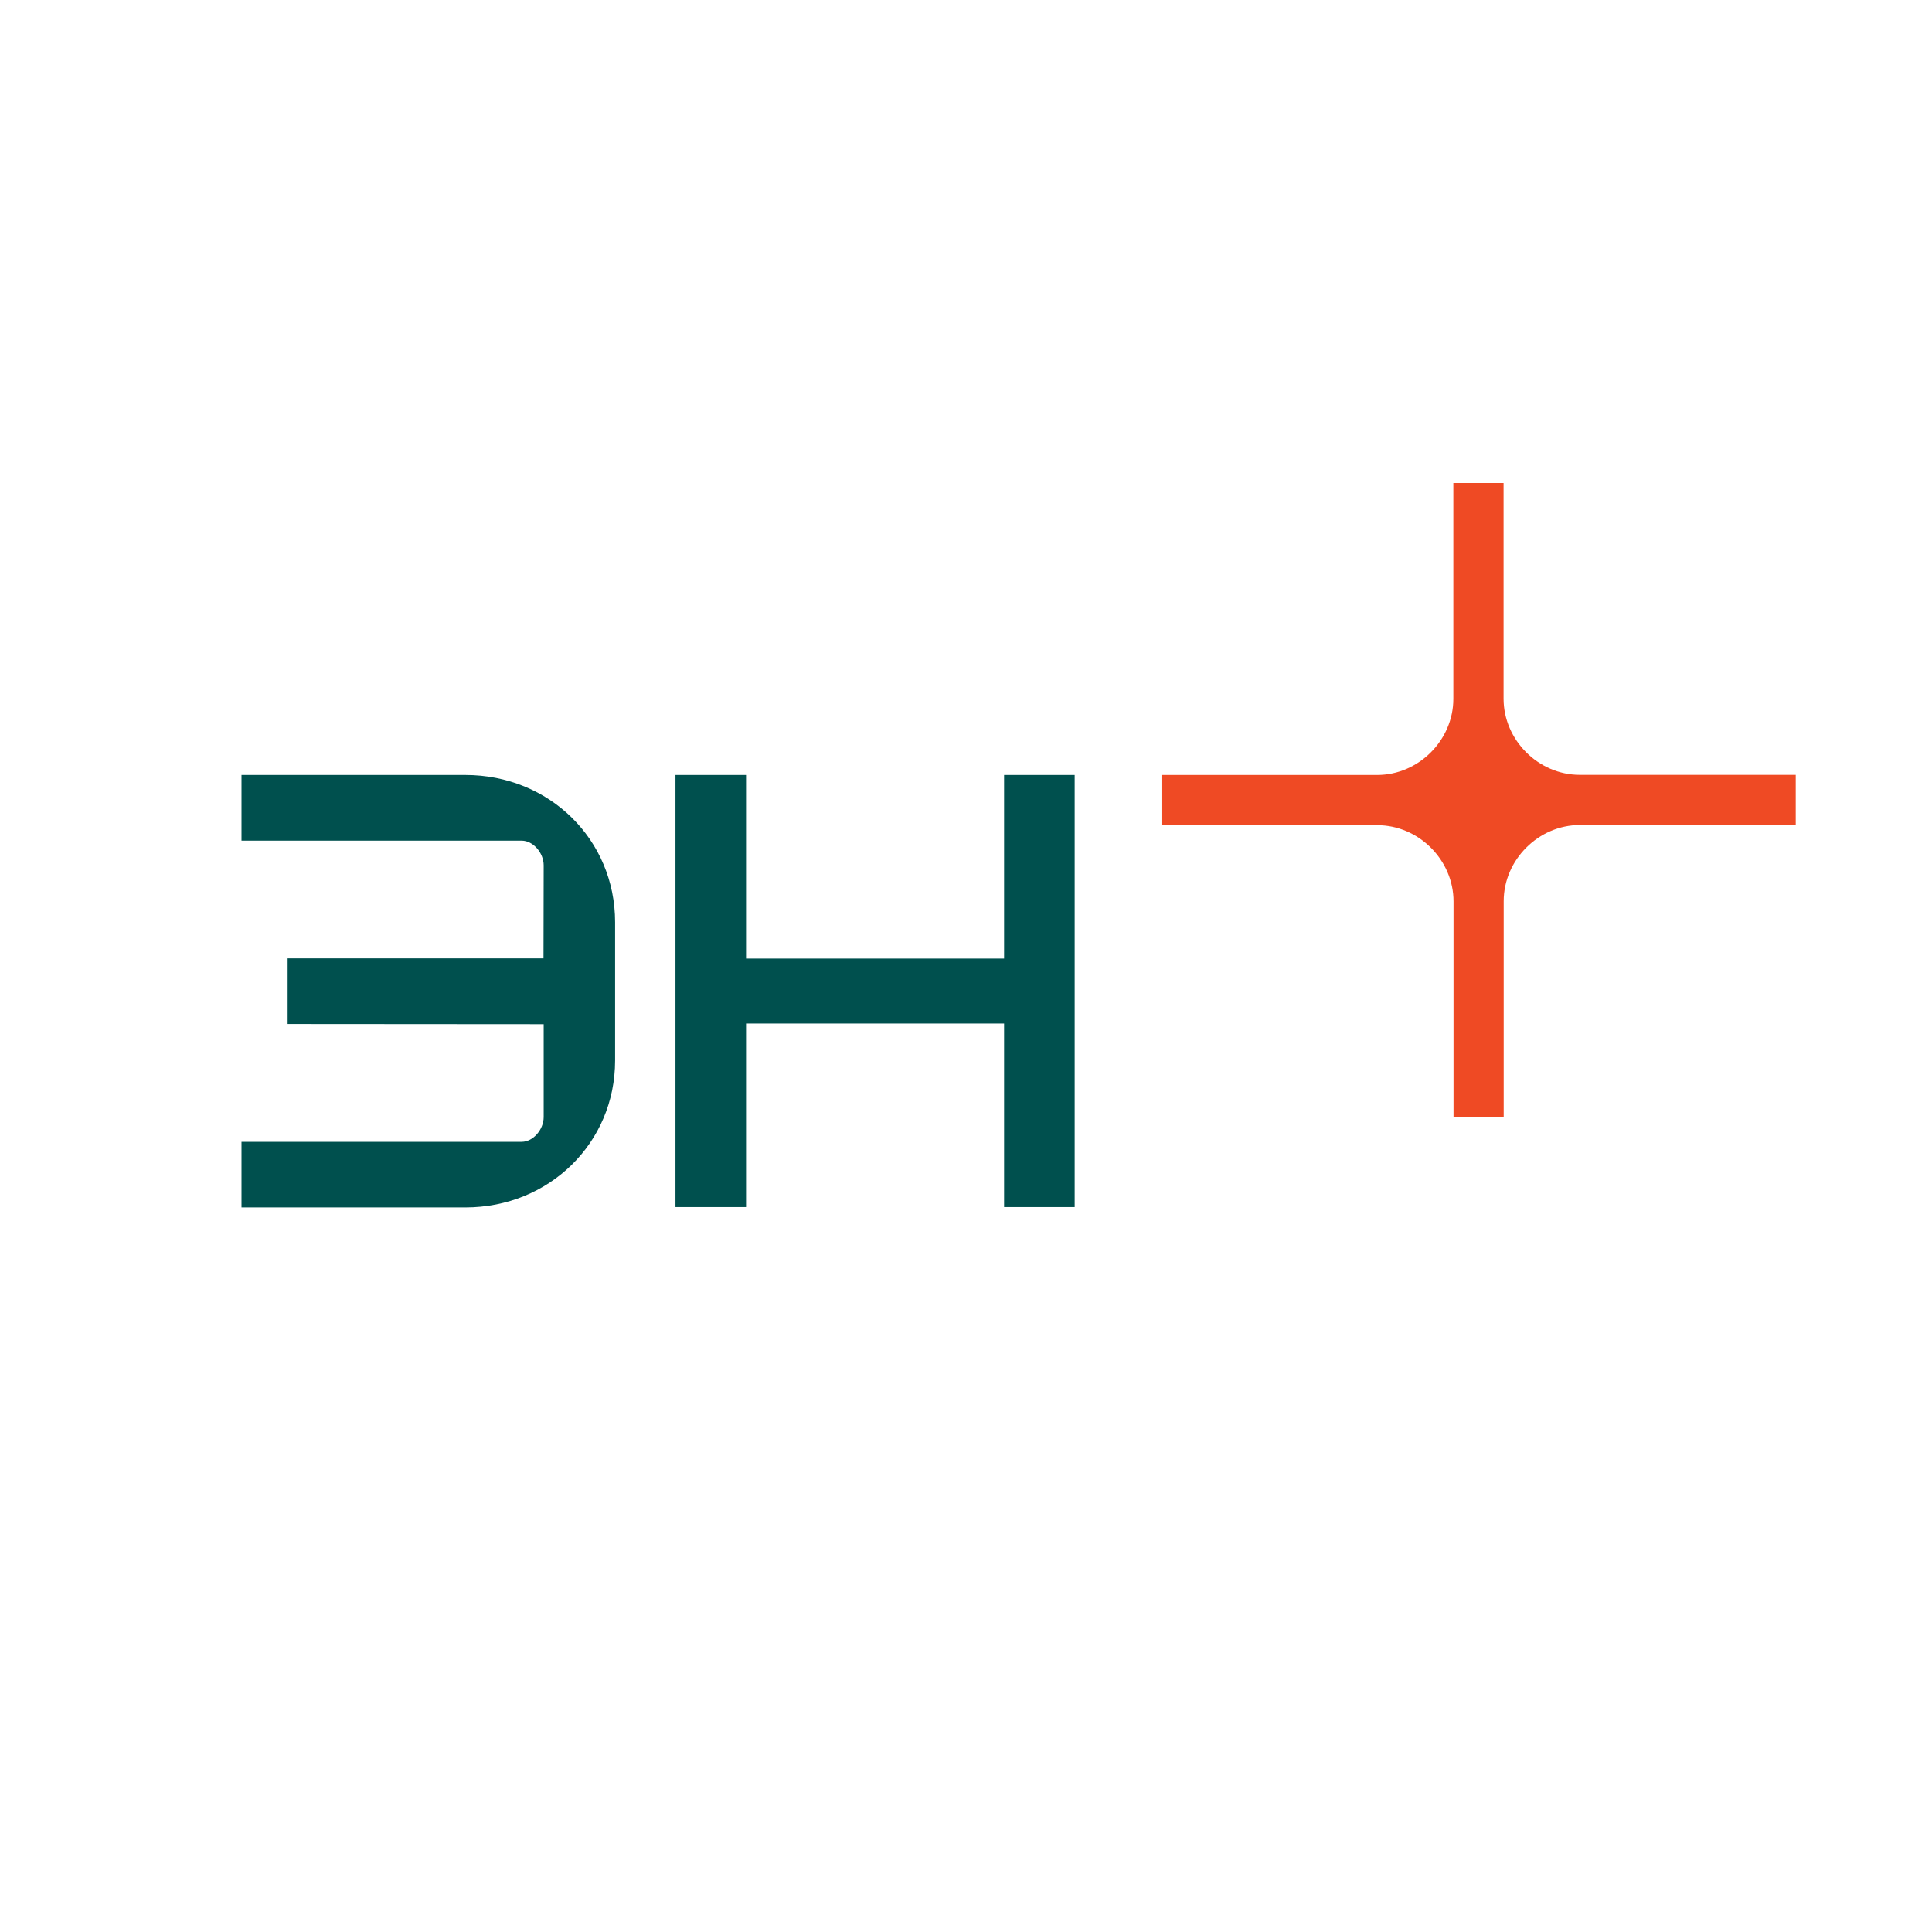
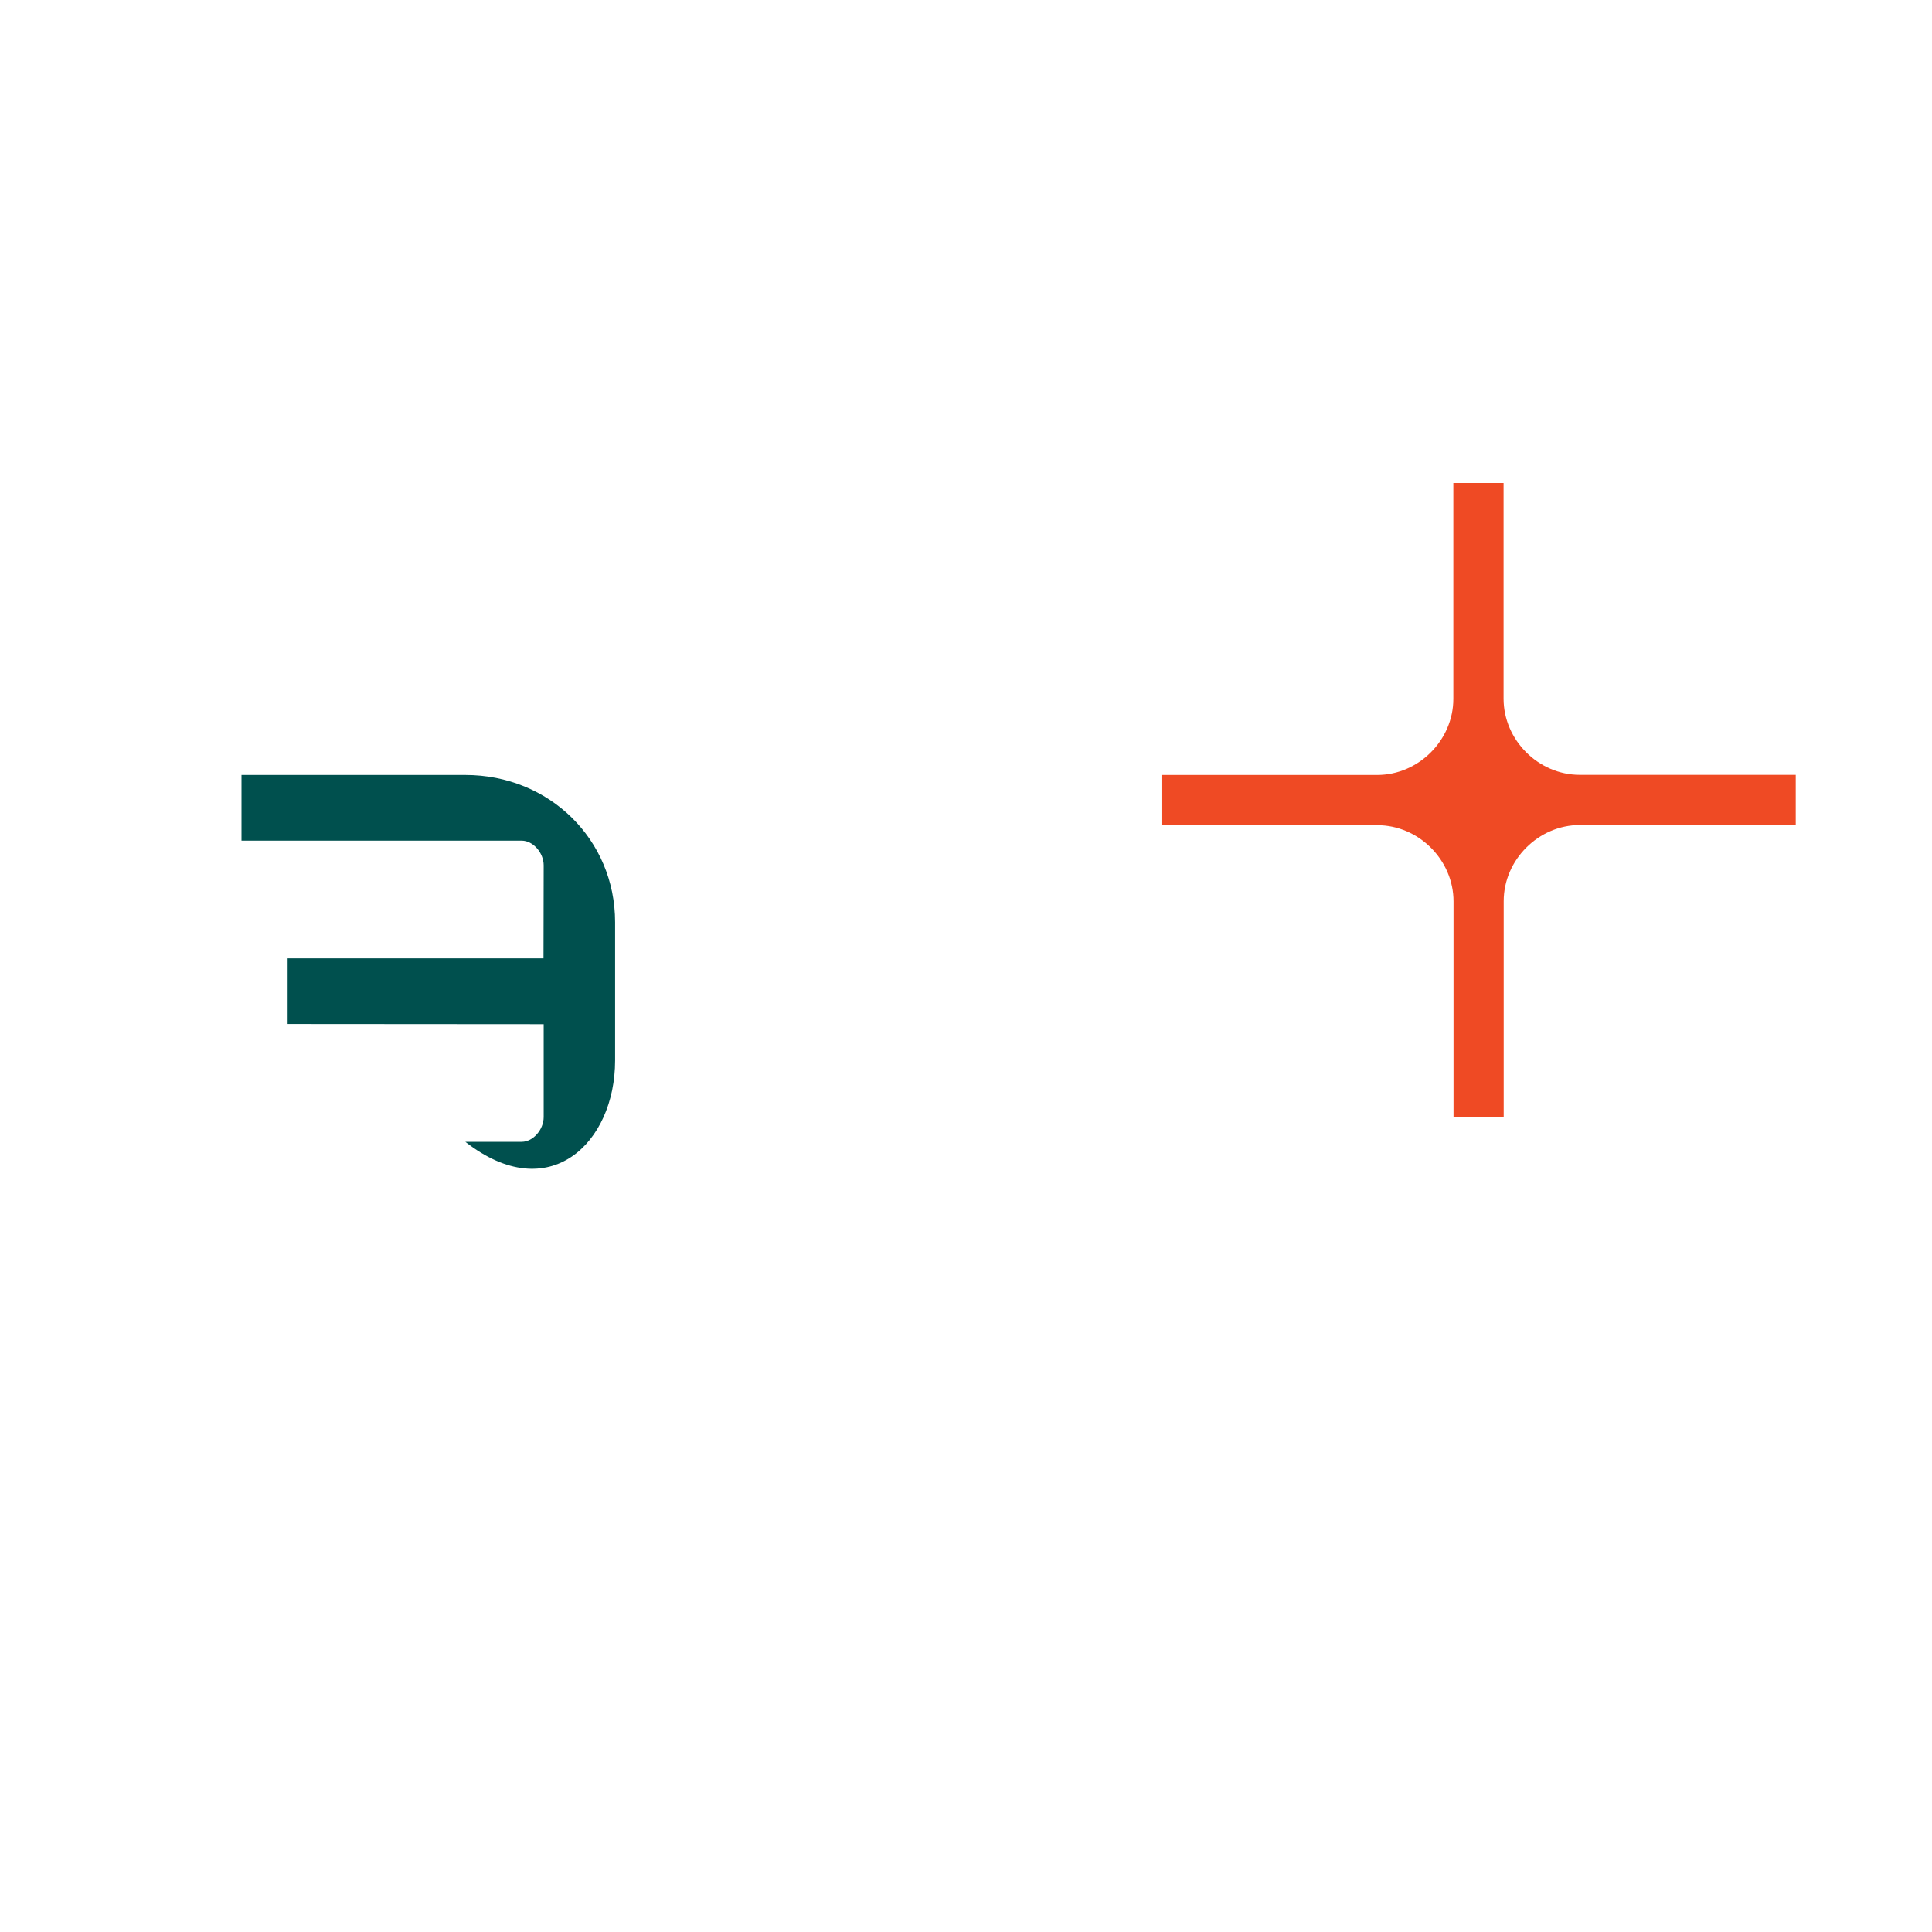
<svg xmlns="http://www.w3.org/2000/svg" width="32" height="32" viewBox="0 0 32 32" fill="none">
  <path d="M26.165 12.834C25.48 12.834 24.904 12.257 24.904 11.572V8H24.072V11.575C24.072 12.26 23.496 12.836 22.81 12.836H19.238V13.668H22.813C23.498 13.668 24.075 14.244 24.075 14.93V18.504H24.906V14.927C24.906 14.241 25.483 13.665 26.168 13.665H29.743V12.834H26.165Z" fill="#EF4A24" />
-   <path d="M7.707 12.836H4V13.924H8.642C8.828 13.924 9.005 14.123 9.005 14.334L9.002 15.874H4.764V16.961L9.005 16.964V18.501C9.005 18.712 8.828 18.912 8.642 18.912H4V19.999H7.707C9.098 19.999 10.188 18.928 10.188 17.566V15.275C10.188 13.904 9.098 12.836 7.707 12.836Z" fill="#00504E" />
-   <path d="M16.631 12.836V15.877H12.357V12.836H11.188V19.993H12.357V16.953H16.631V19.993H17.8V12.836H16.631Z" fill="#00504E" />
+   <path d="M7.707 12.836H4V13.924H8.642C8.828 13.924 9.005 14.123 9.005 14.334L9.002 15.874H4.764V16.961L9.005 16.964V18.501C9.005 18.712 8.828 18.912 8.642 18.912H4H7.707C9.098 19.999 10.188 18.928 10.188 17.566V15.275C10.188 13.904 9.098 12.836 7.707 12.836Z" fill="#00504E" />
</svg>